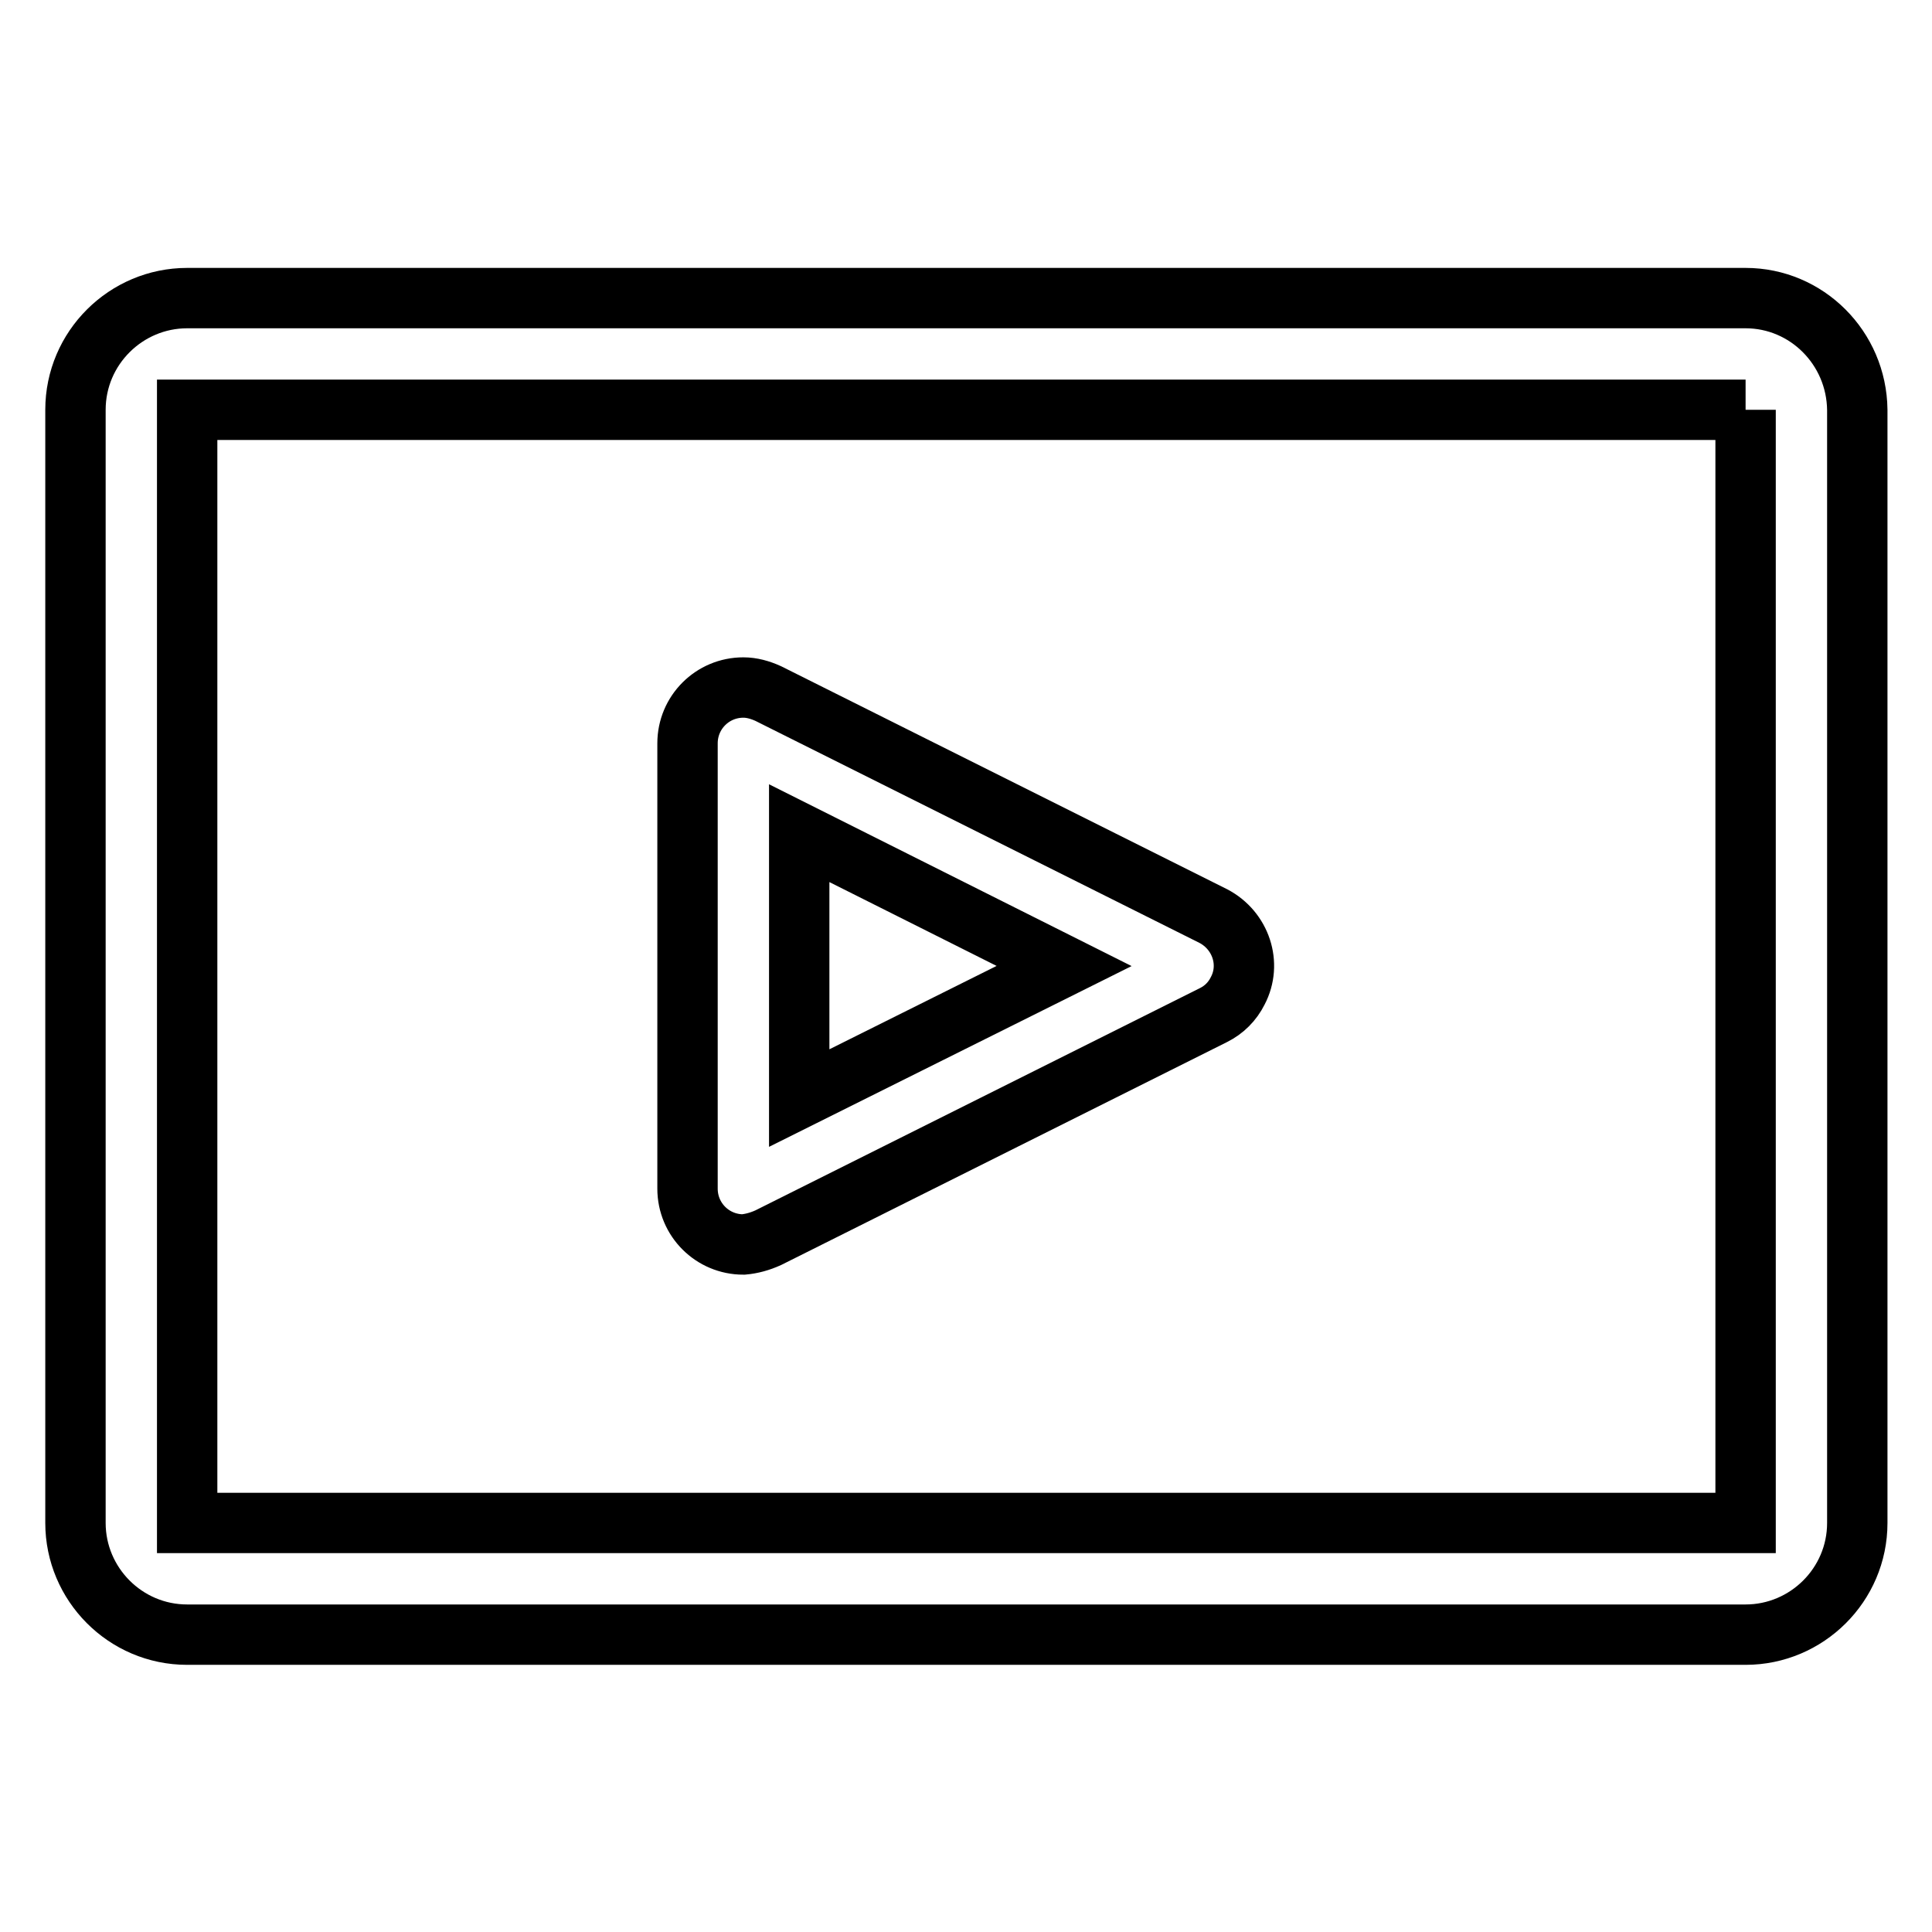
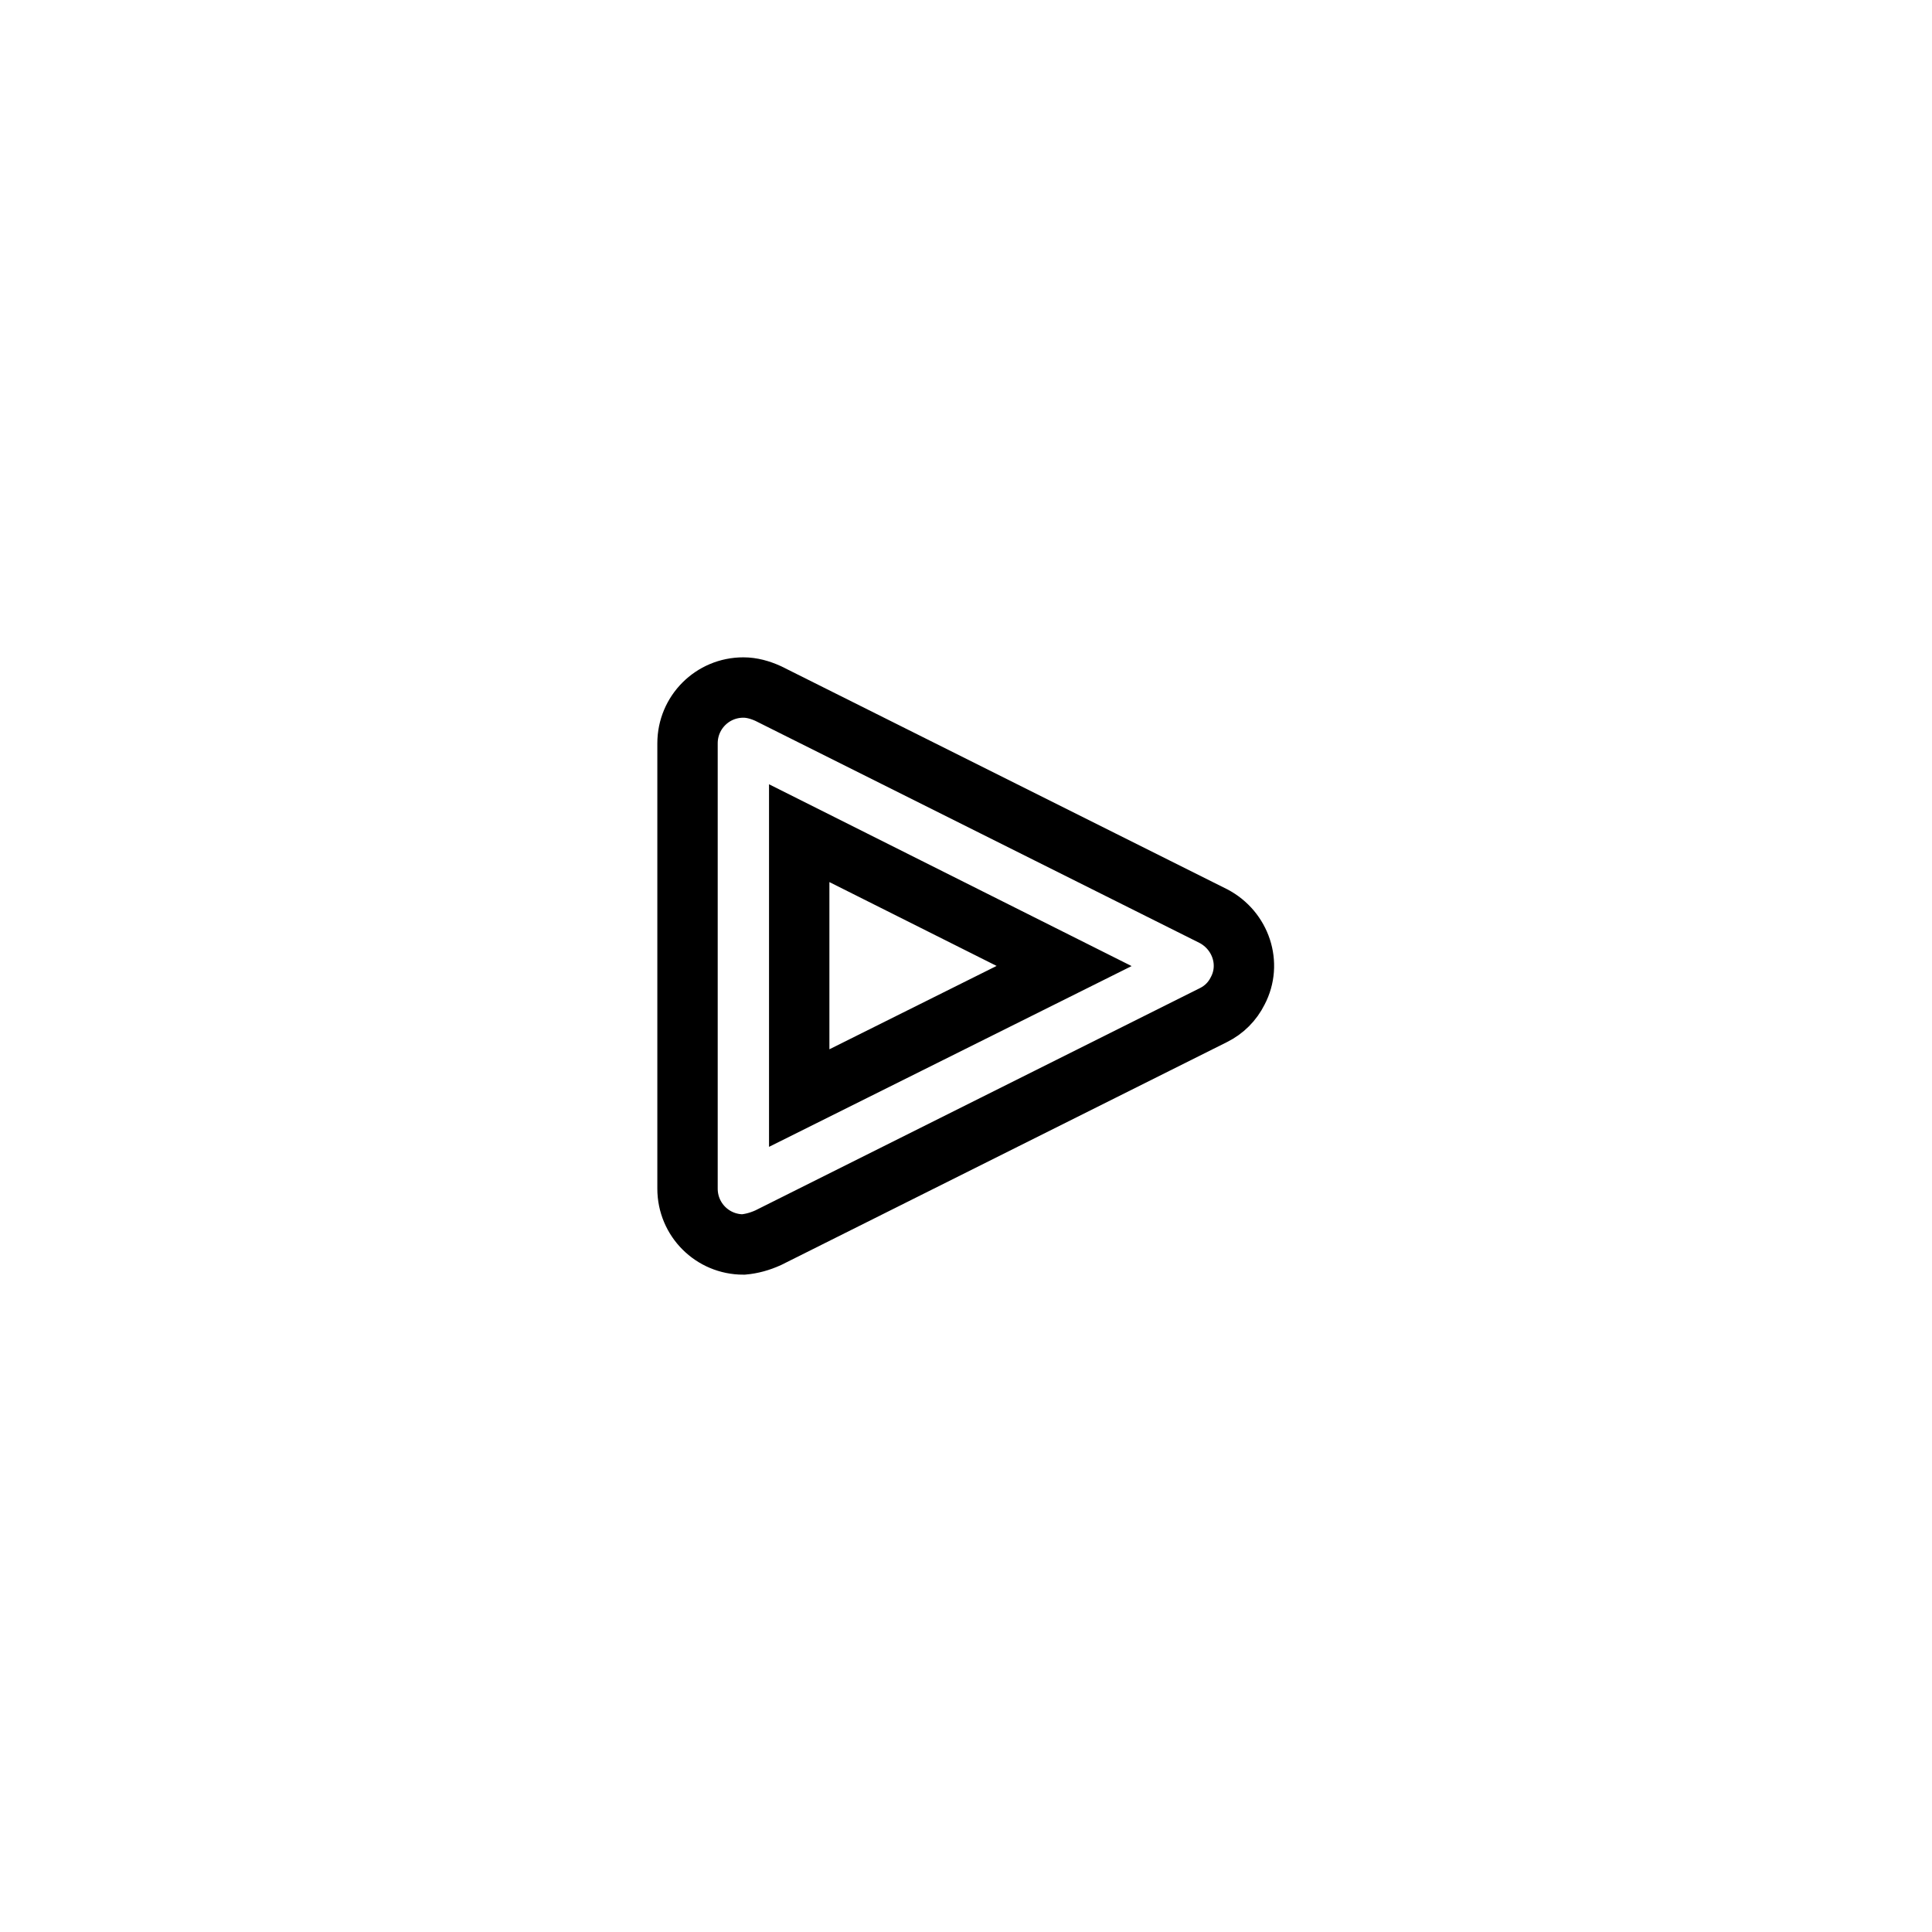
<svg xmlns="http://www.w3.org/2000/svg" version="1.1" x="0px" y="0px" viewBox="0 0 256 256" enable-background="new 0 0 256 256" xml:space="preserve">
  <g>
    <path stroke-width="8" fill-opacity="0" stroke="#000000" d="M98.5,164.9c-4.1,0-7.4-3.3-7.4-7.4l0,0v-59c0-4.1,3.3-7.4,7.4-7.4c1.1,0,2.2,0.3,3.3,0.8l59,29.5 c3.6,1.9,5.1,6.3,3.2,9.9c-0.7,1.4-1.8,2.5-3.2,3.2l-59,29.5C100.7,164.5,99.6,164.8,98.5,164.9z M105.9,110.4v35.1L141,128 L105.9,110.4z" />
-     <path stroke-width="8" fill-opacity="0" stroke="#000000" d="M231.3,54.3v147.5H24.8V54.3H231.3 M231.3,39.5H24.8c-8.1,0-14.8,6.6-14.8,14.8v147.5 c0,8.1,6.6,14.8,14.8,14.8h206.5c8.1,0,14.8-6.6,14.8-14.8l0,0V54.3C246,46.1,239.4,39.5,231.3,39.5L231.3,39.5z" />
  </g>
</svg>